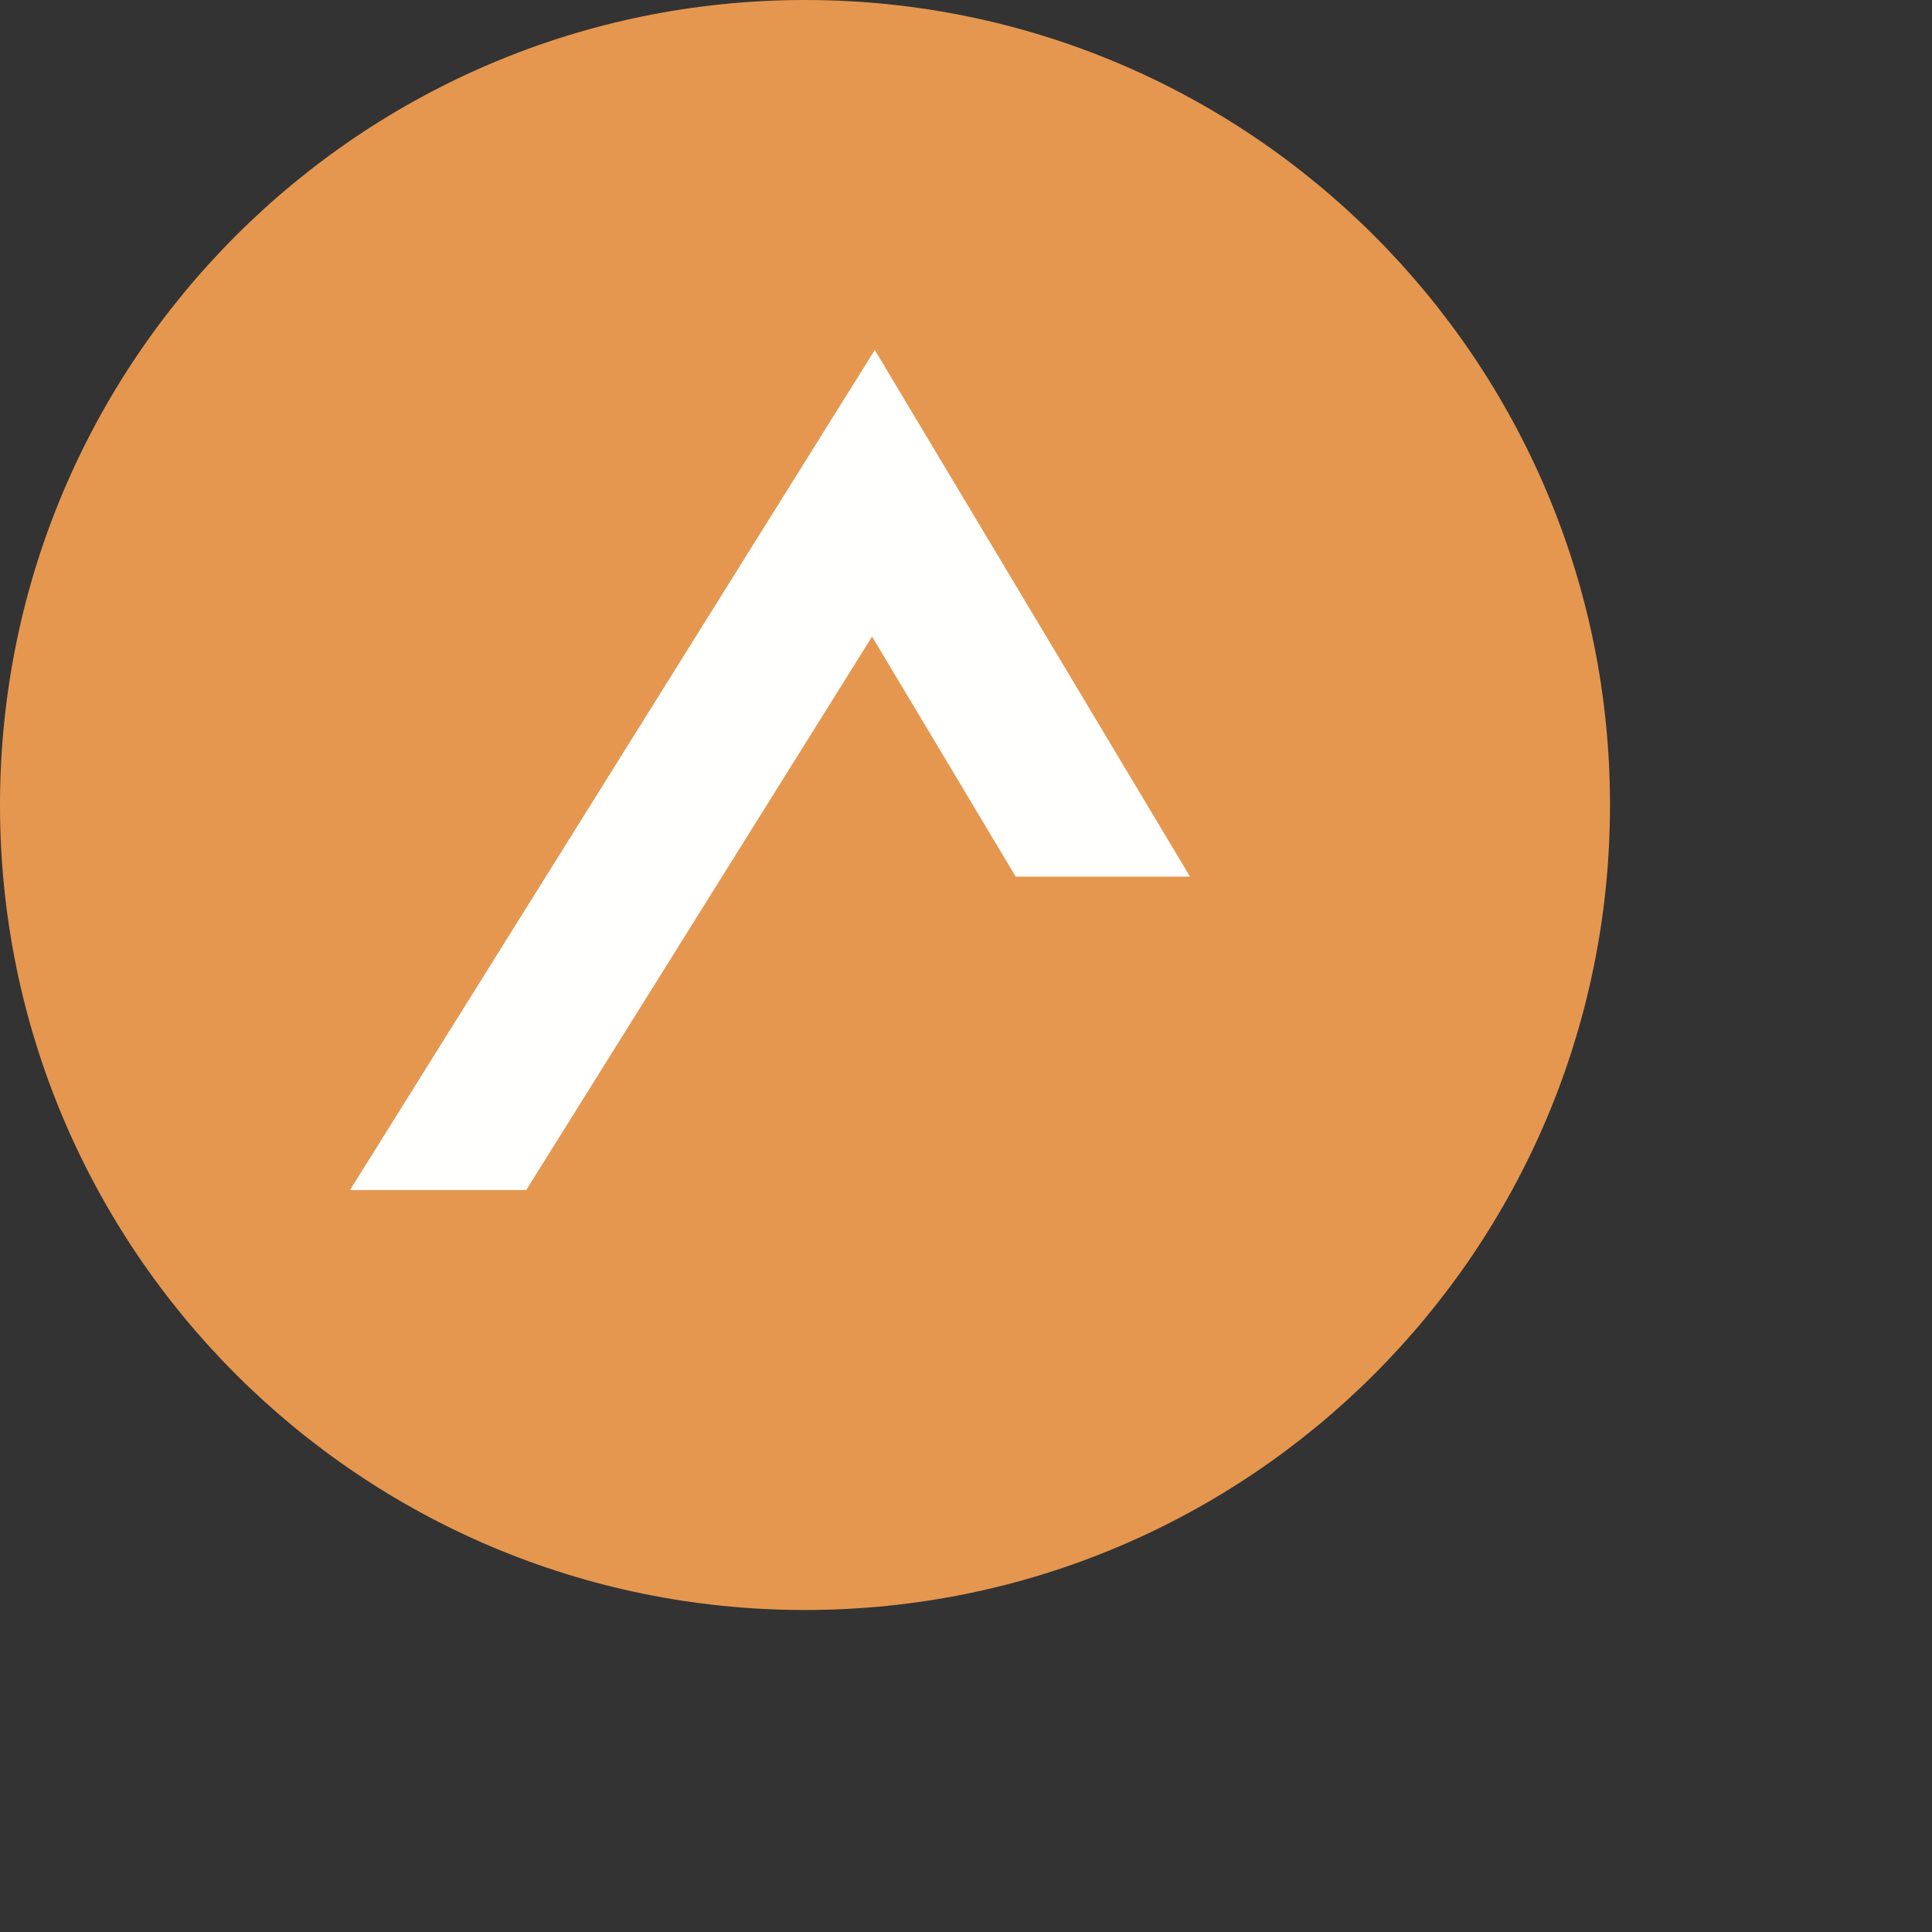
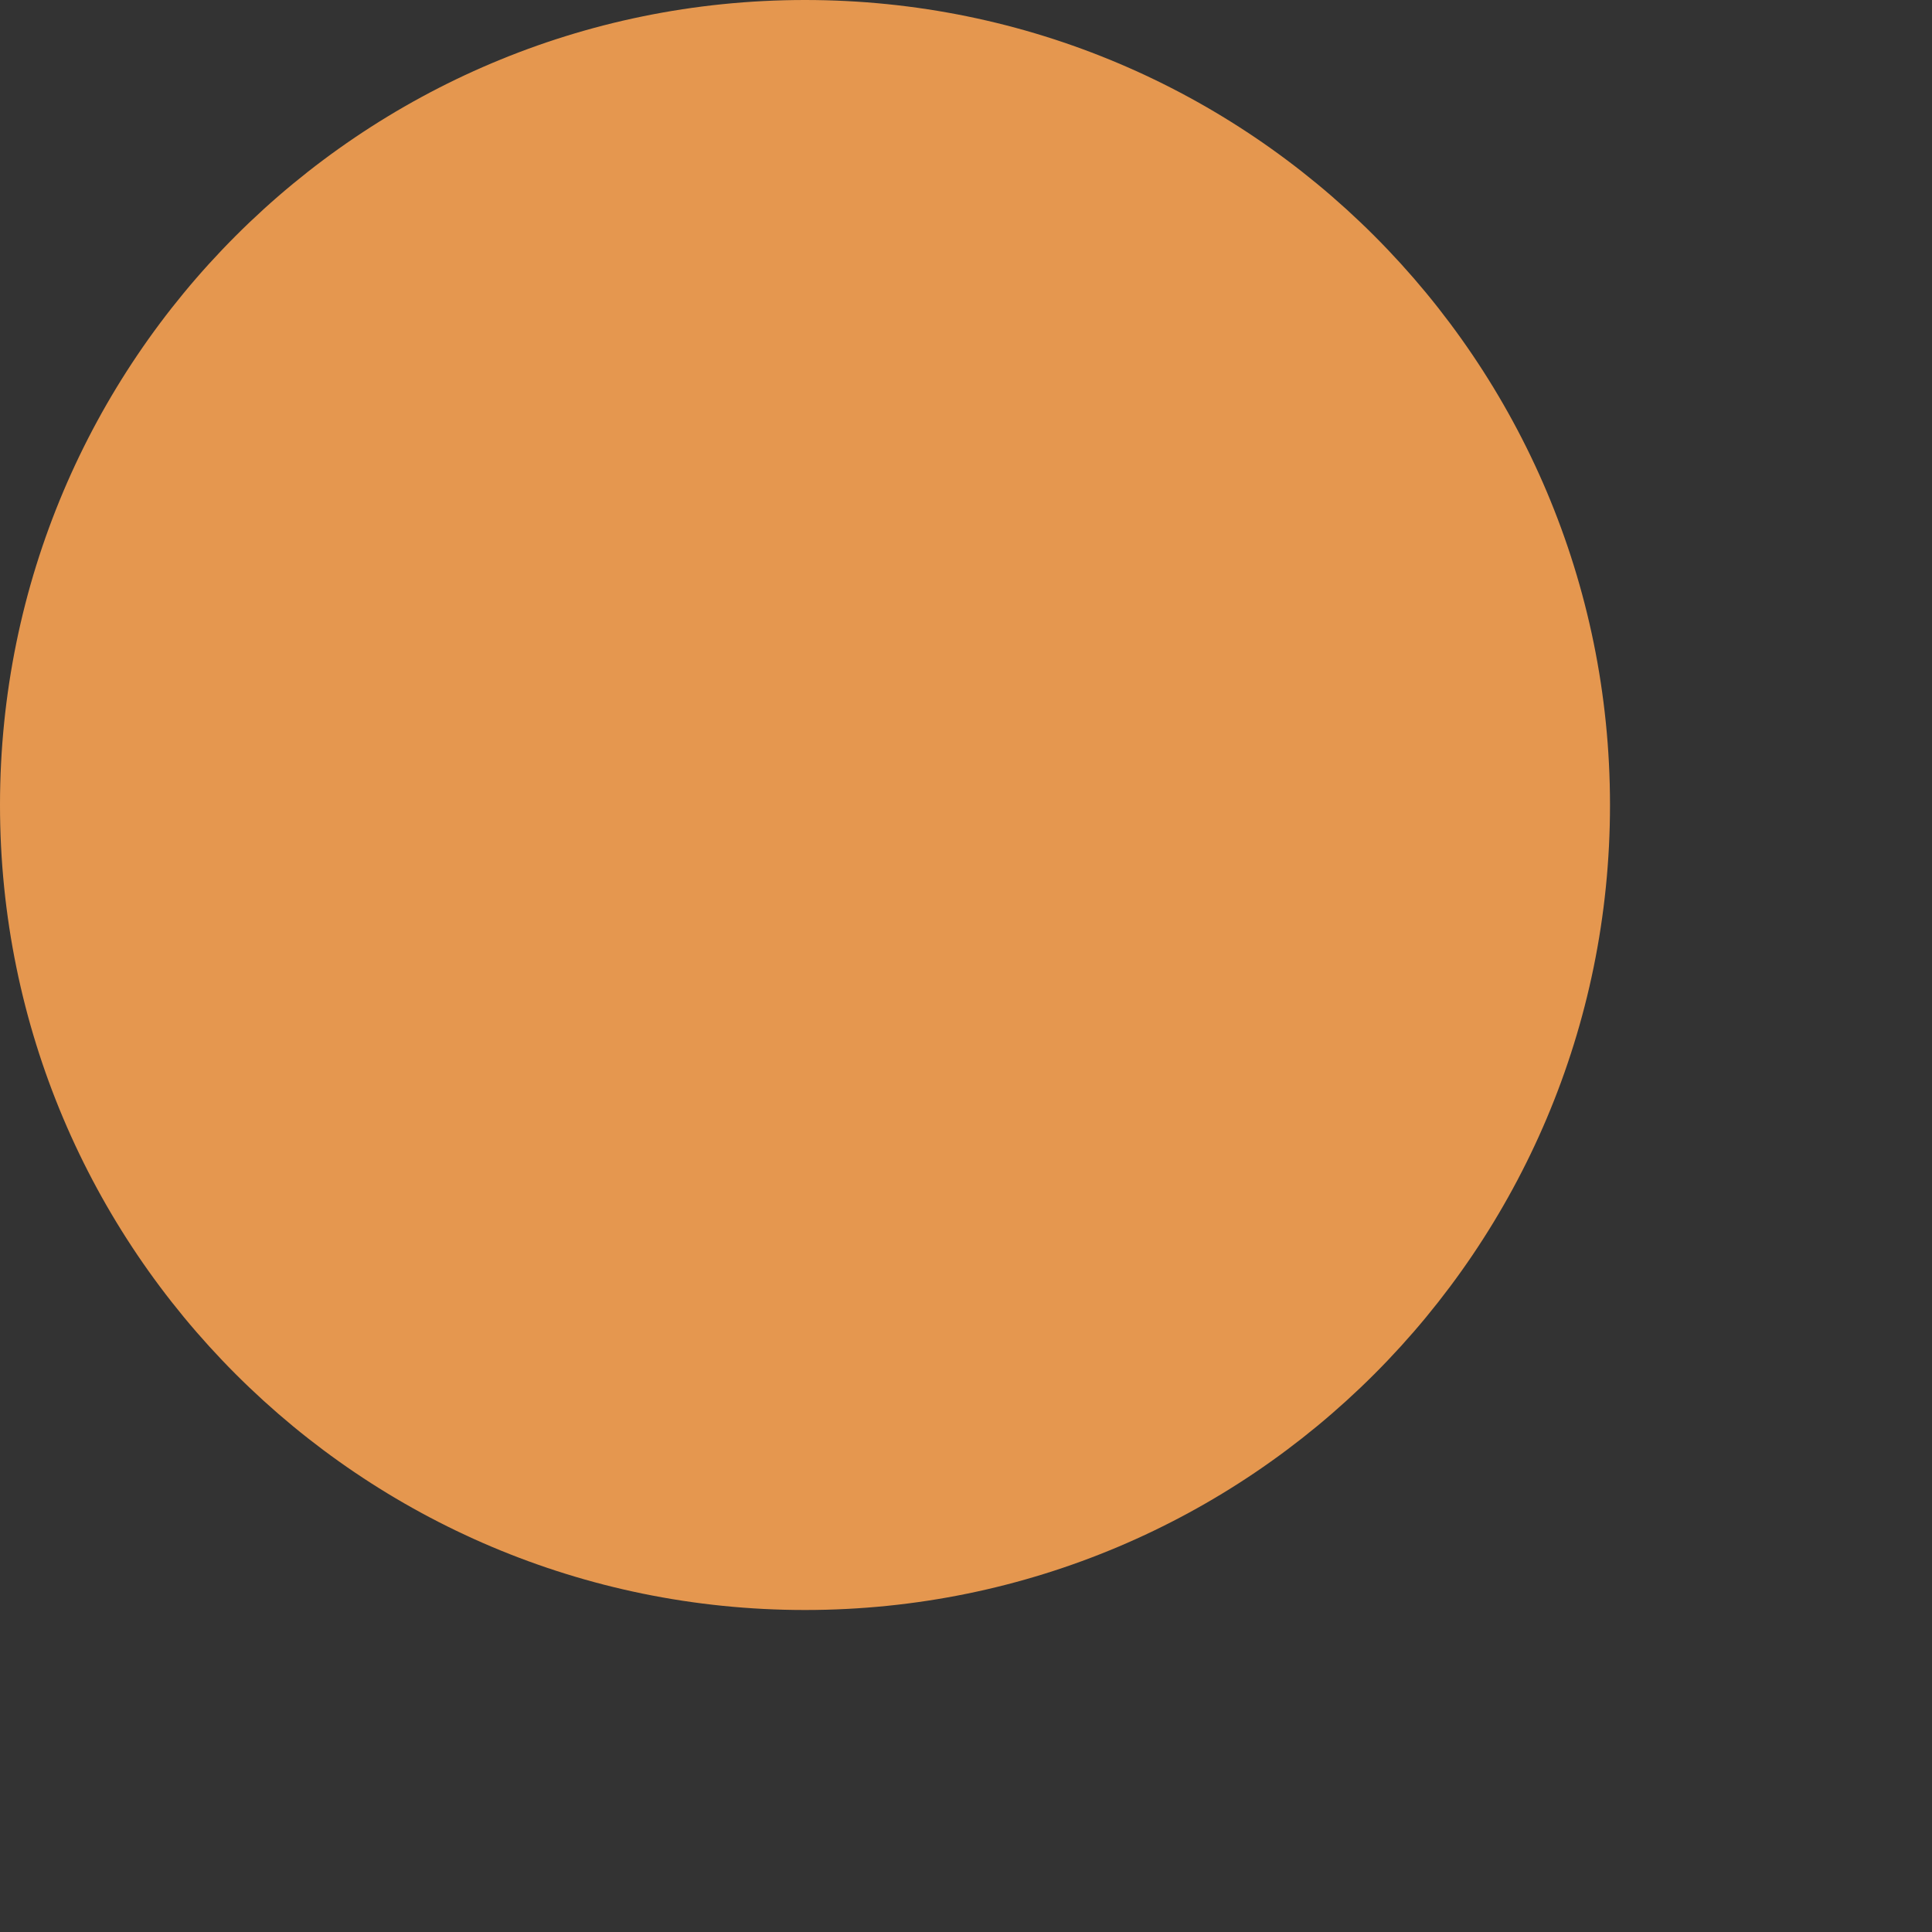
<svg xmlns="http://www.w3.org/2000/svg" width="24px" height="24px" viewBox="0 0 24 24" version="1.1">
  <rect x="0" y="0" width="24" height="24" fill="#333333" stroke="none" />
  <title>pastille Adeps Copy20px</title>
  <g id="pastille-Adeps-Copy" stroke="none" stroke-width="1" fill="none" fill-rule="evenodd">
    <g id="FWB-adeps-pastille" fill-rule="nonzero">
      <path d="M20,10 C20,15.523 15.523,20 10,20 C4.477,20 0,15.523 0,10 C0,4.477 4.477,0 10,0 C15.523,0 20,4.477 20,10" id="Fill-1" fill="#E5974F" />
-       <polyline id="Fill-2" fill="#FFFFFE" points="10.867 4.348 14.783 10.89 12.618 10.89 10.833 7.908 6.537 14.783 4.348 14.783 10.867 4.348" />
    </g>
  </g>
</svg>